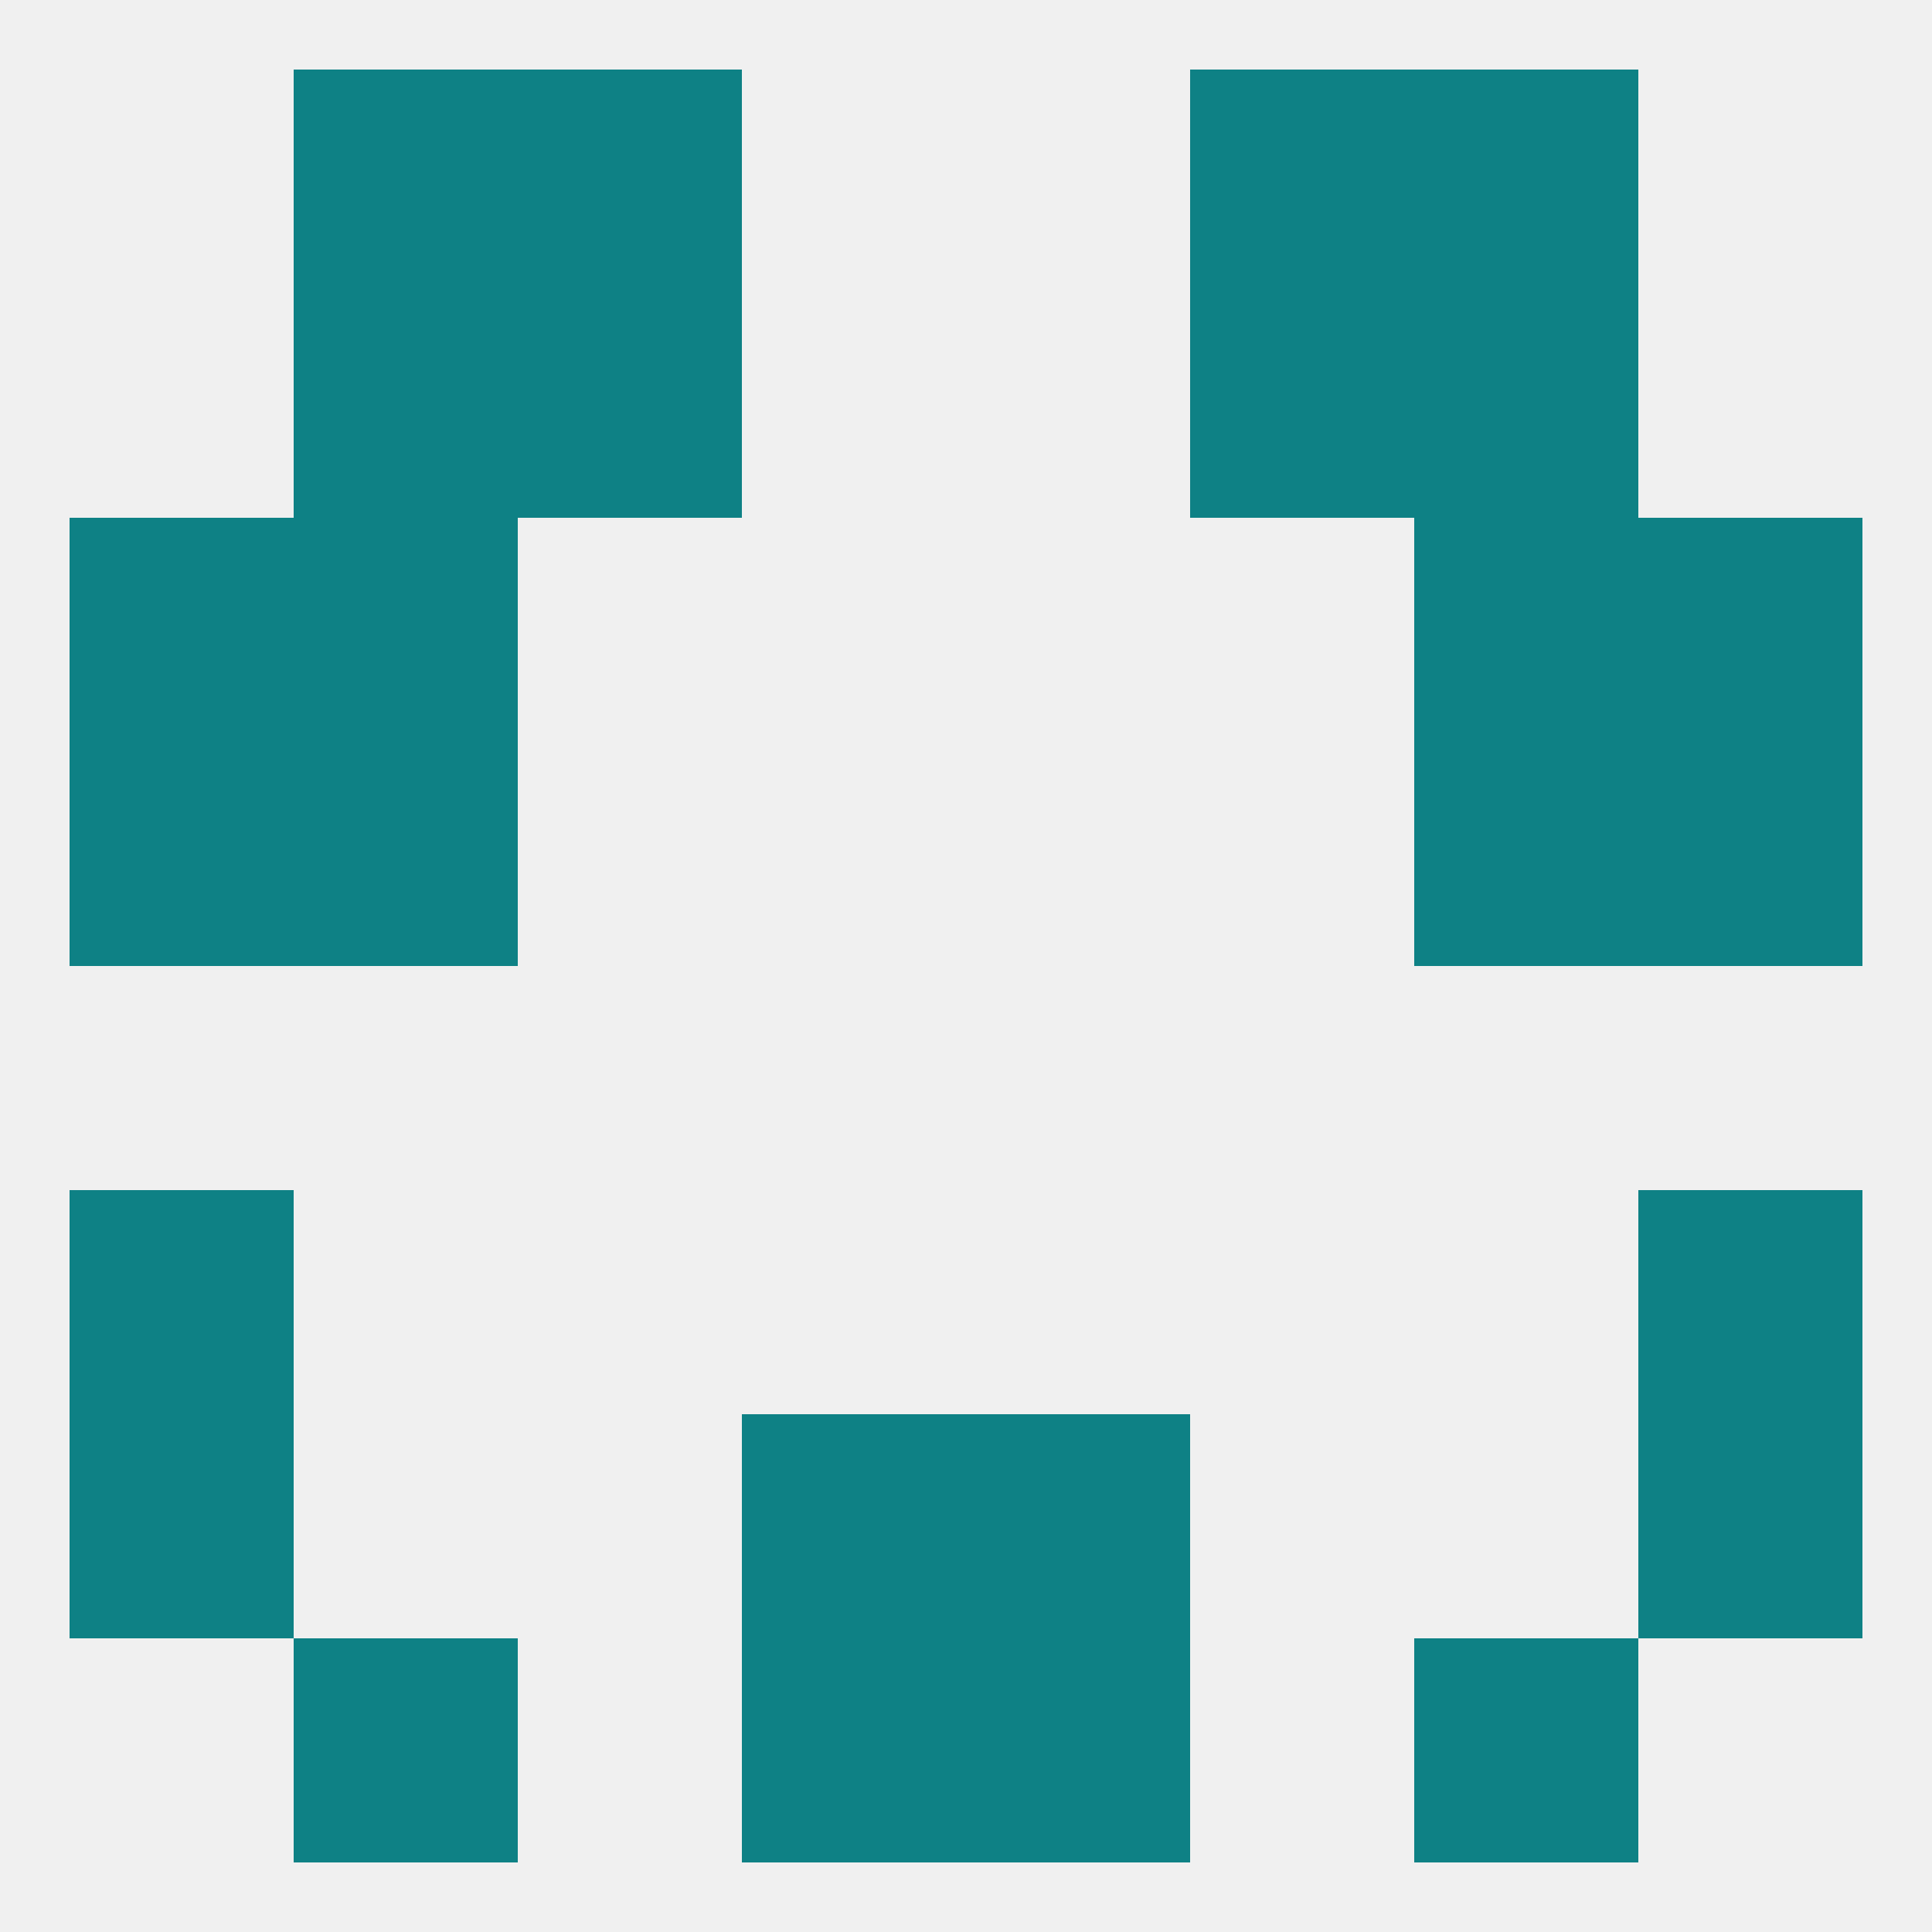
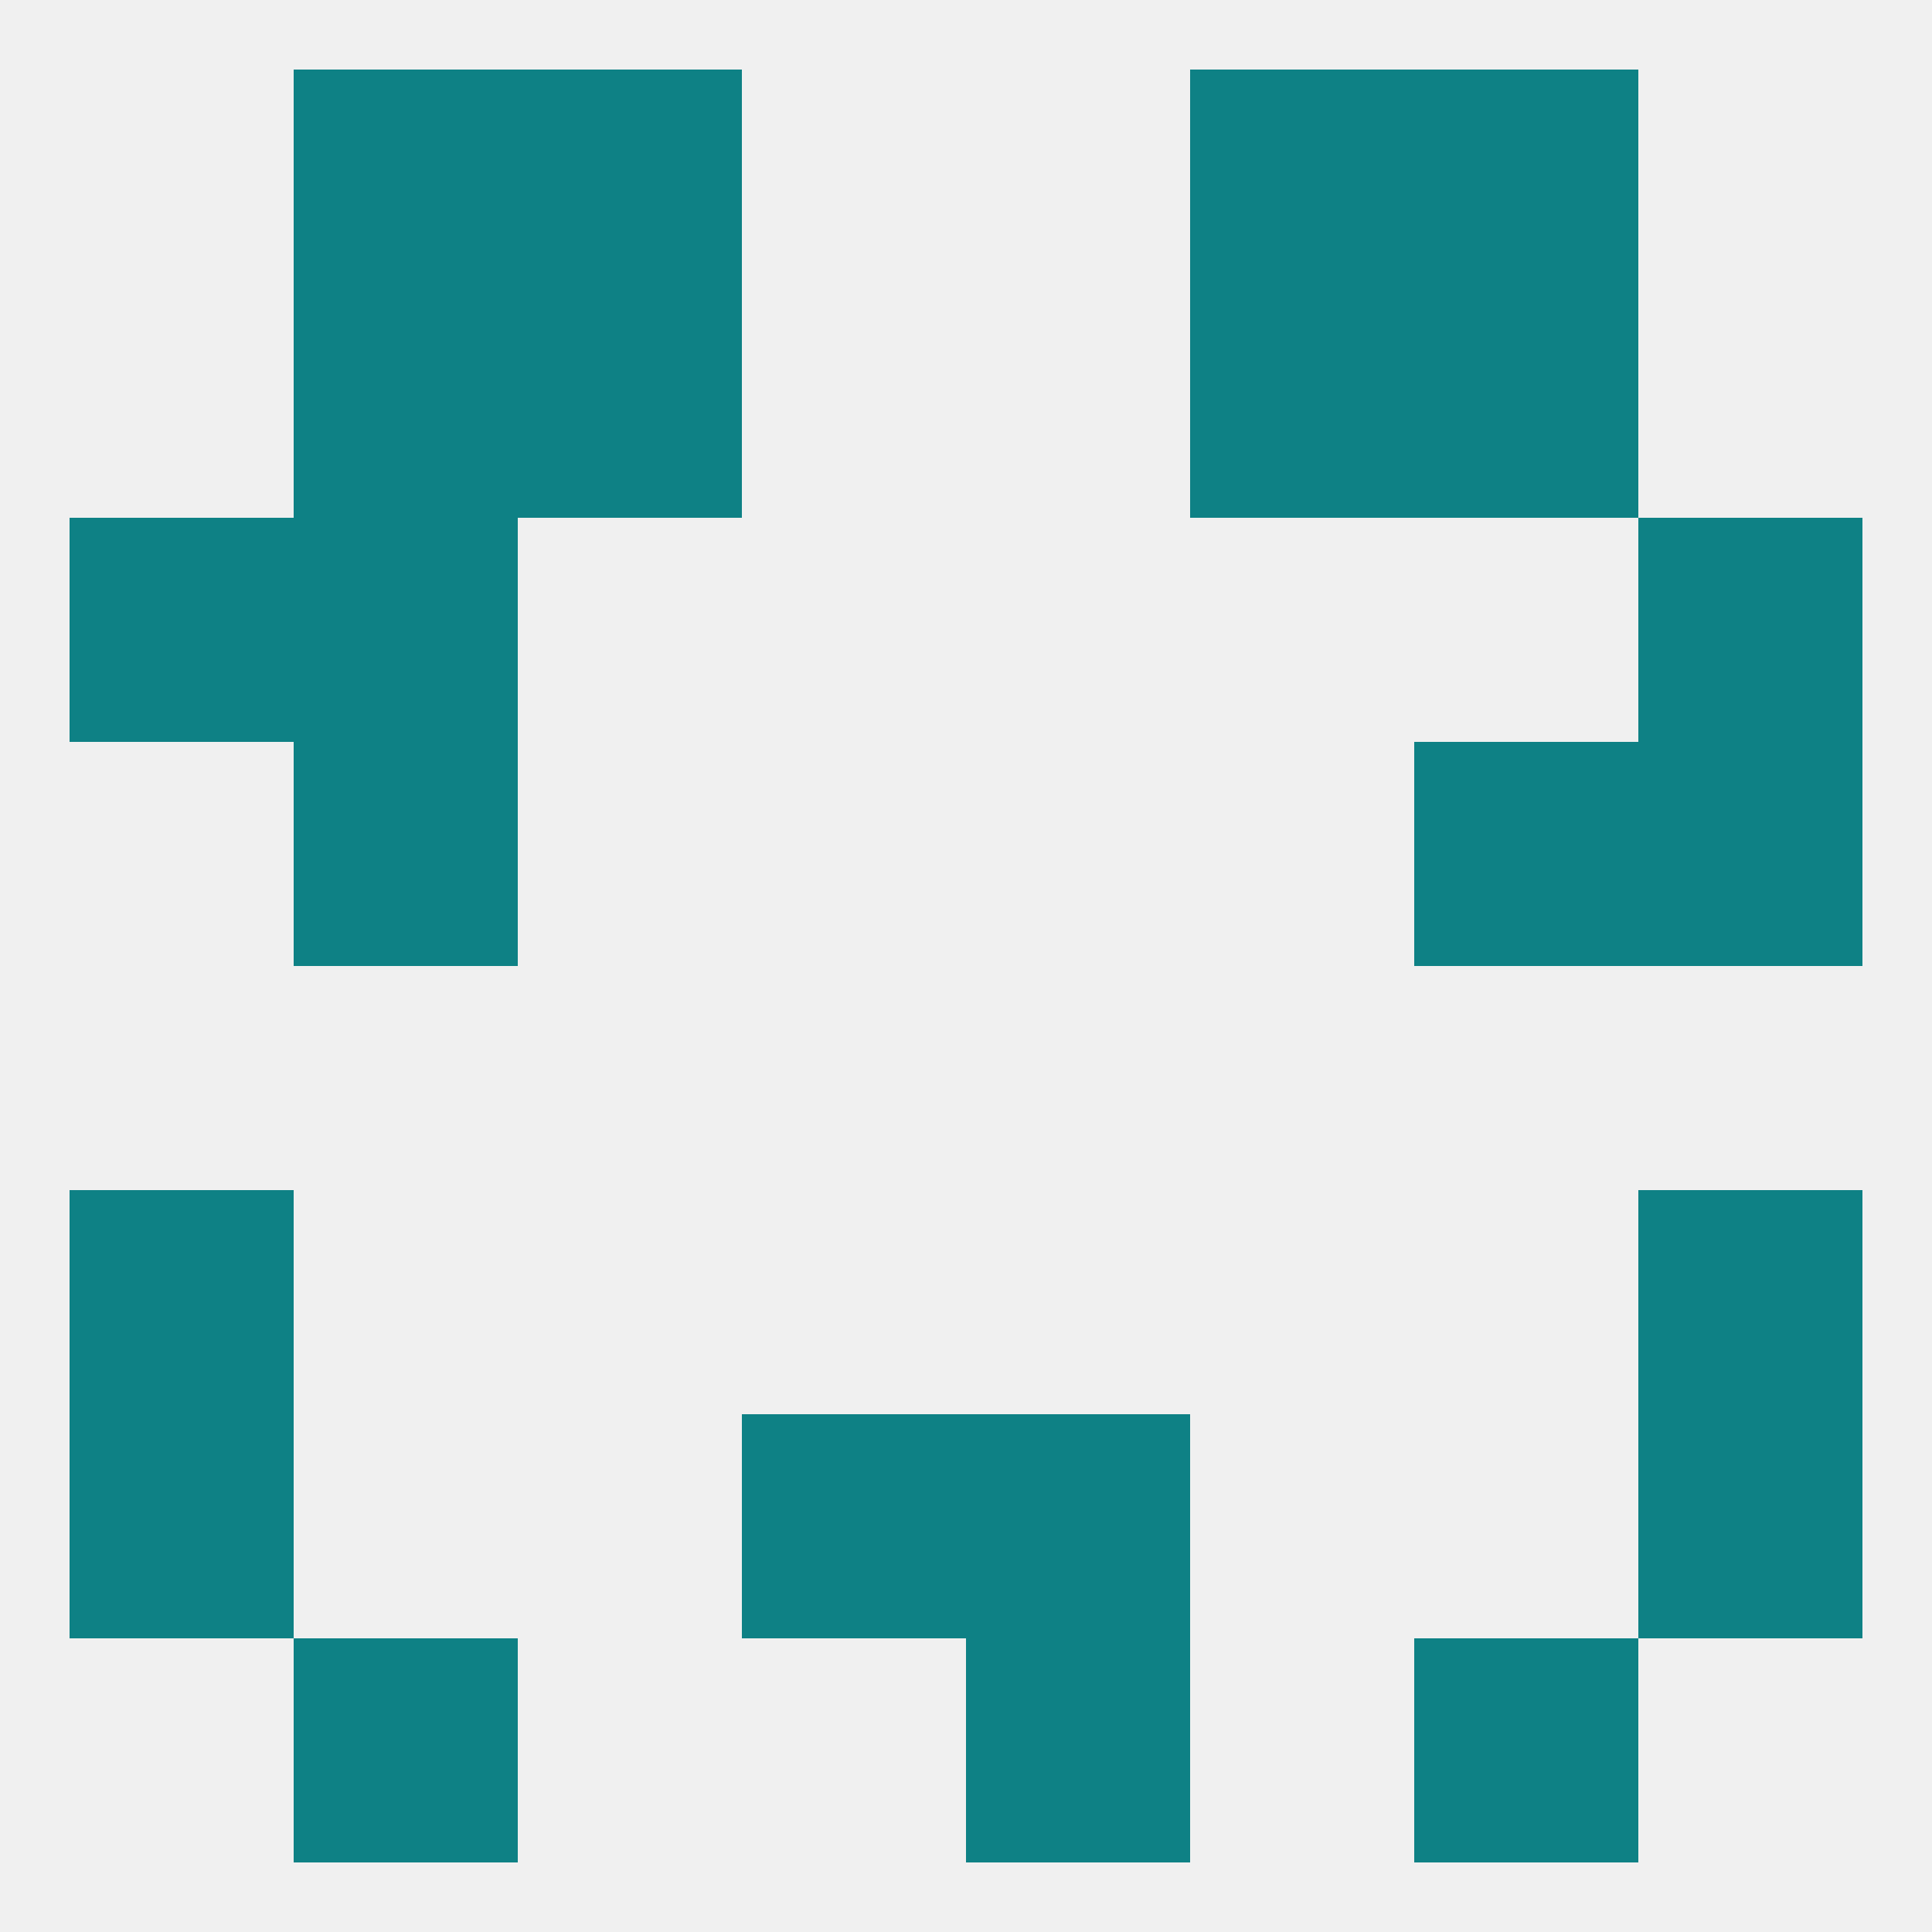
<svg xmlns="http://www.w3.org/2000/svg" version="1.1" baseprofile="full" width="250" height="250" viewBox="0 0 250 250">
  <rect width="100%" height="100%" fill="rgba(240,240,240,255)" />
-   <rect x="9" y="96" width="29" height="29" fill="rgba(14,129,133,255)" />
  <rect x="212" y="96" width="29" height="29" fill="rgba(14,129,133,255)" />
  <rect x="38" y="96" width="29" height="29" fill="rgba(14,129,133,255)" />
  <rect x="183" y="96" width="29" height="29" fill="rgba(14,129,133,255)" />
  <rect x="9" y="67" width="29" height="29" fill="rgba(14,129,133,255)" />
  <rect x="212" y="67" width="29" height="29" fill="rgba(14,129,133,255)" />
  <rect x="38" y="67" width="29" height="29" fill="rgba(14,129,133,255)" />
-   <rect x="183" y="67" width="29" height="29" fill="rgba(14,129,133,255)" />
  <rect x="183" y="38" width="29" height="29" fill="rgba(14,129,133,255)" />
  <rect x="67" y="38" width="29" height="29" fill="rgba(14,129,133,255)" />
  <rect x="154" y="38" width="29" height="29" fill="rgba(14,129,133,255)" />
  <rect x="38" y="38" width="29" height="29" fill="rgba(14,129,133,255)" />
  <rect x="67" y="9" width="29" height="29" fill="rgba(14,129,133,255)" />
  <rect x="154" y="9" width="29" height="29" fill="rgba(14,129,133,255)" />
  <rect x="38" y="9" width="29" height="29" fill="rgba(14,129,133,255)" />
  <rect x="183" y="9" width="29" height="29" fill="rgba(14,129,133,255)" />
-   <rect x="96" y="212" width="29" height="29" fill="rgba(14,129,133,255)" />
  <rect x="125" y="212" width="29" height="29" fill="rgba(14,129,133,255)" />
  <rect x="38" y="212" width="29" height="29" fill="rgba(14,129,133,255)" />
  <rect x="183" y="212" width="29" height="29" fill="rgba(14,129,133,255)" />
  <rect x="212" y="183" width="29" height="29" fill="rgba(14,129,133,255)" />
  <rect x="96" y="183" width="29" height="29" fill="rgba(14,129,133,255)" />
  <rect x="125" y="183" width="29" height="29" fill="rgba(14,129,133,255)" />
  <rect x="9" y="183" width="29" height="29" fill="rgba(14,129,133,255)" />
  <rect x="9" y="154" width="29" height="29" fill="rgba(14,129,133,255)" />
  <rect x="212" y="154" width="29" height="29" fill="rgba(14,129,133,255)" />
</svg>